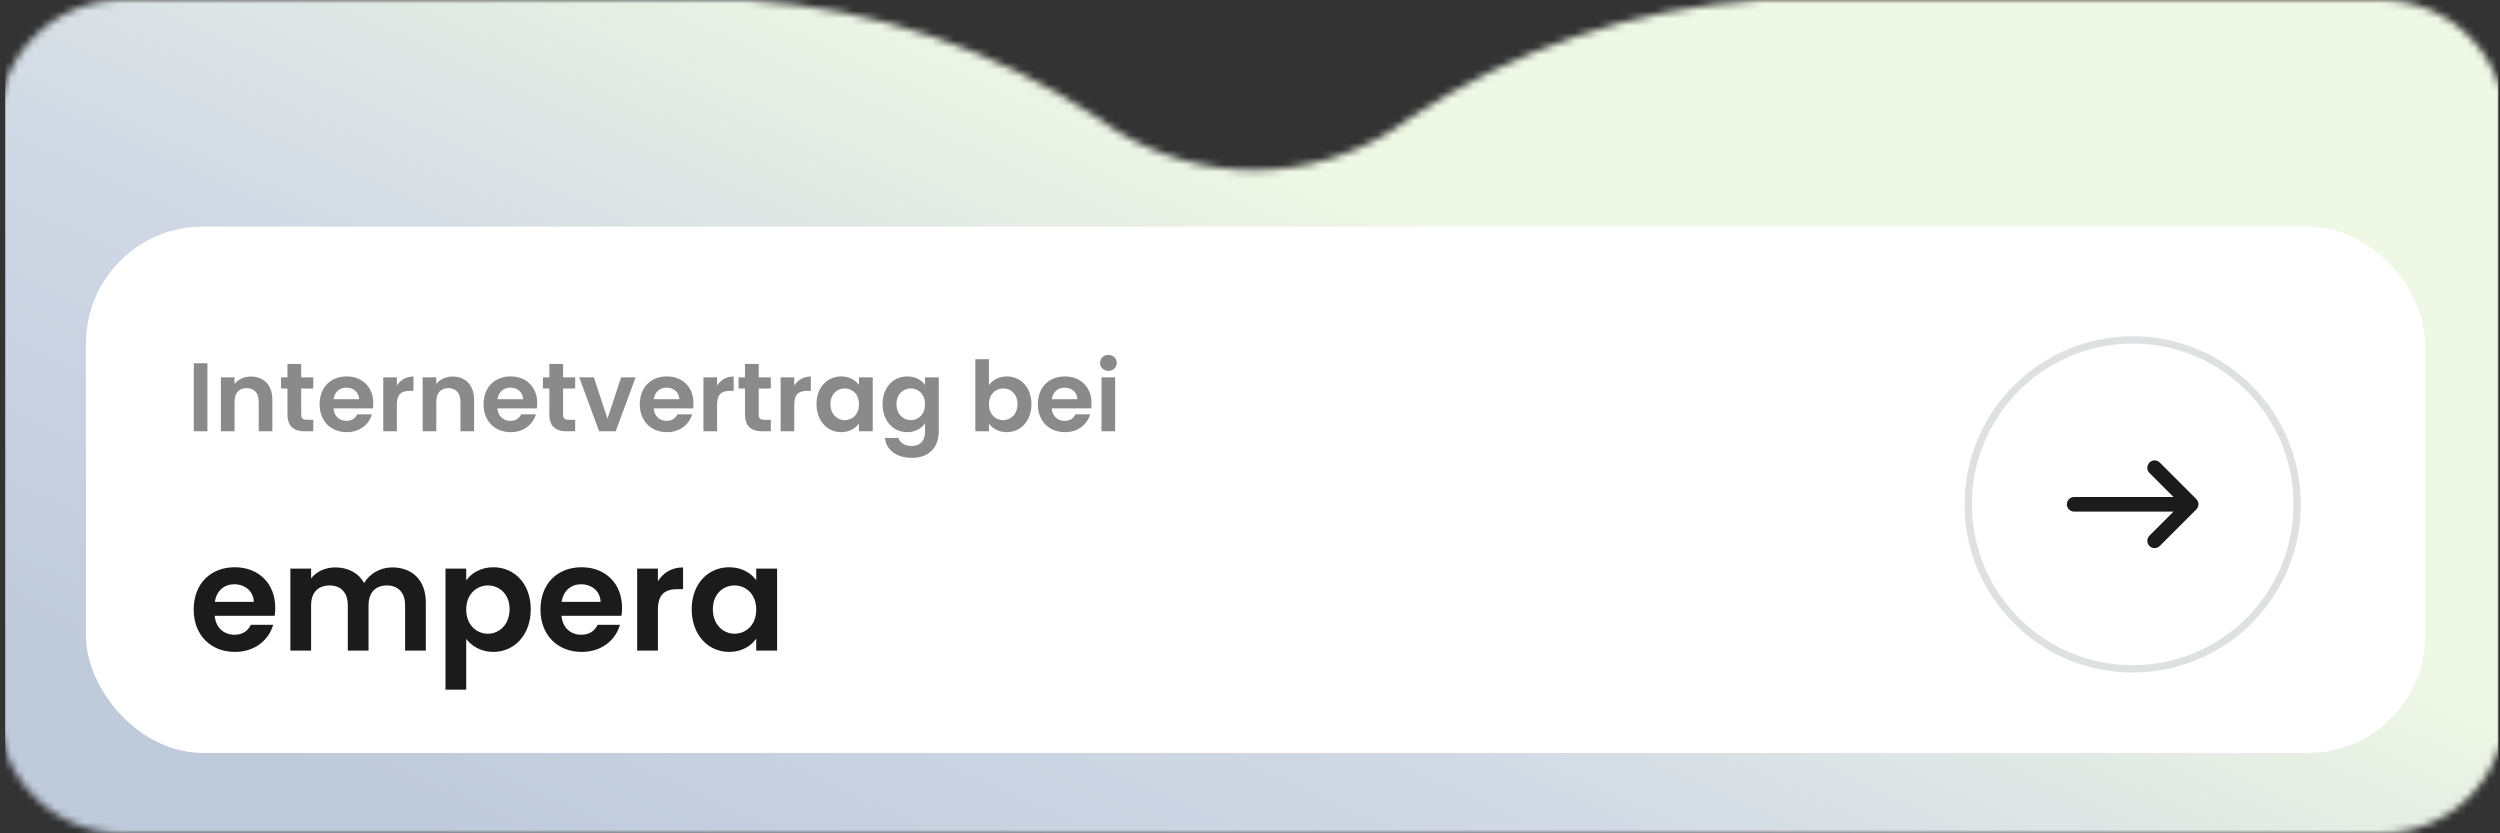
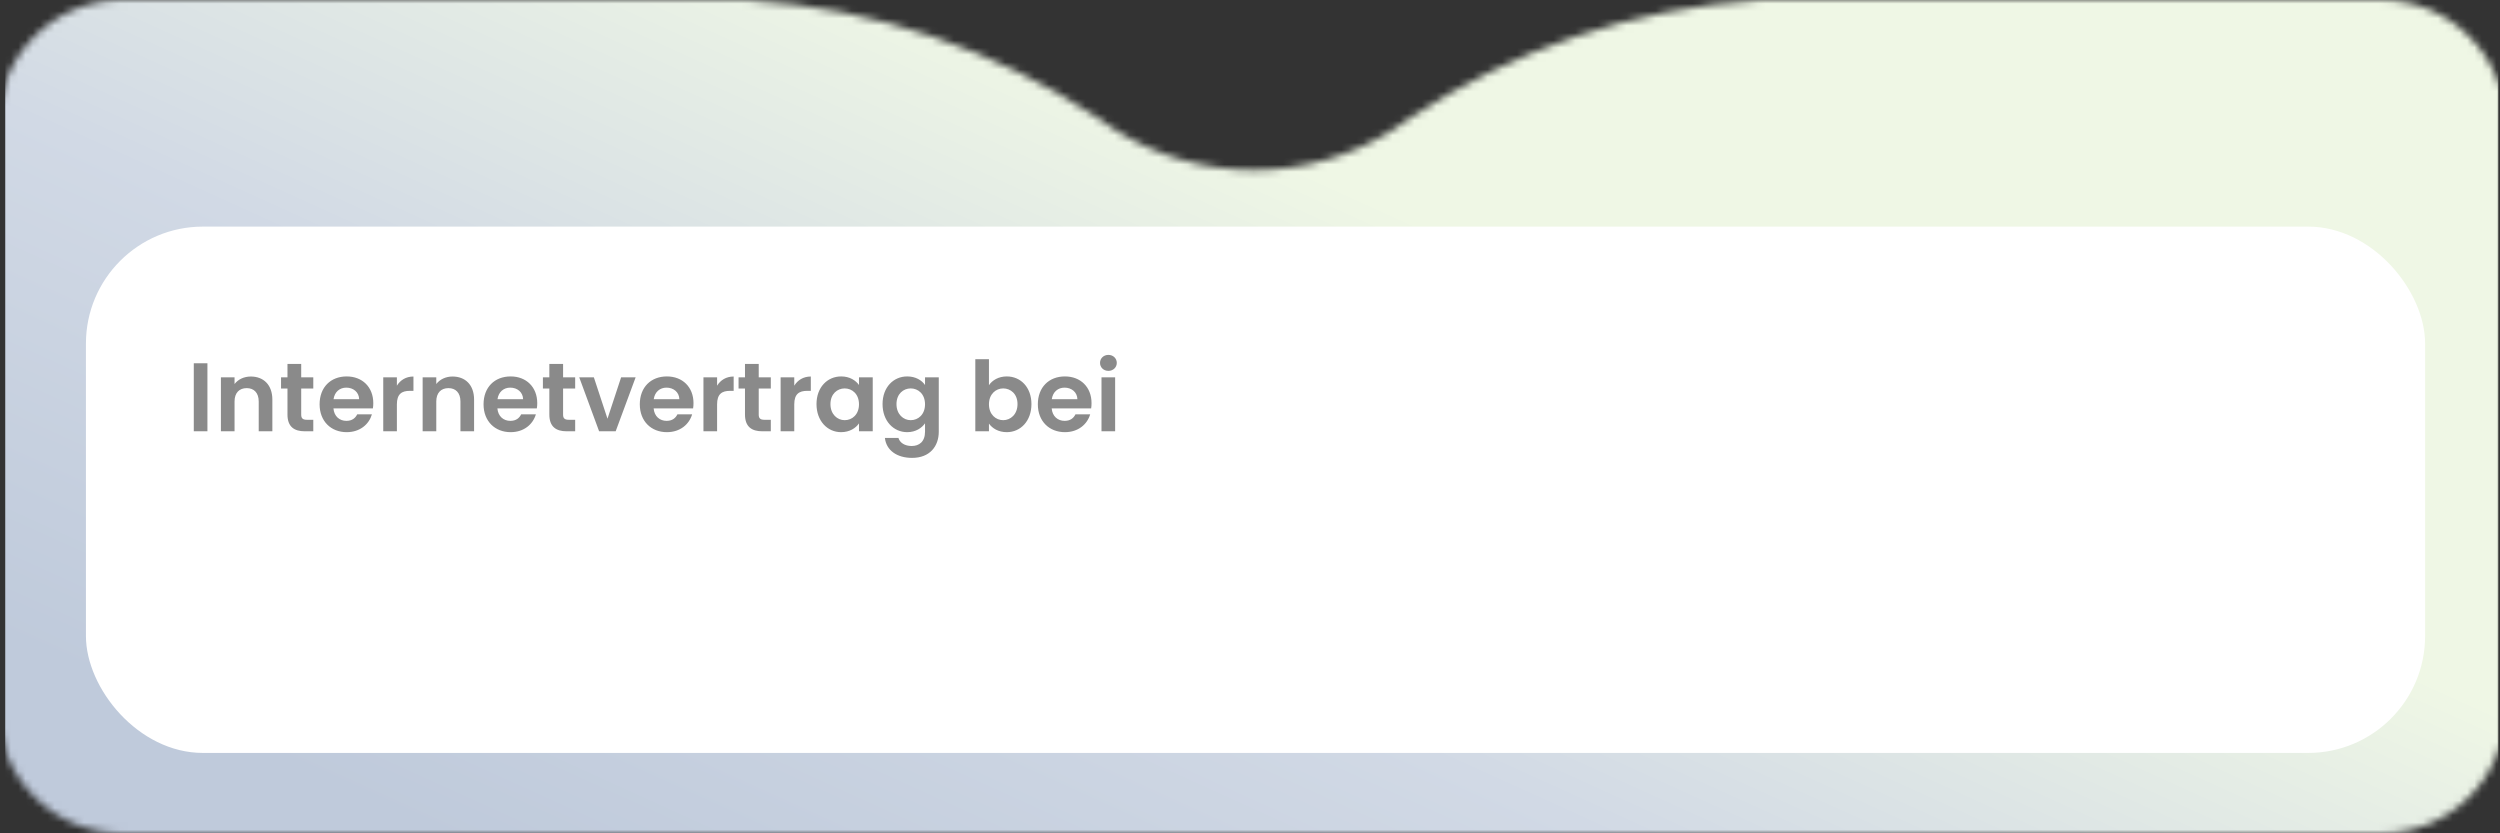
<svg xmlns="http://www.w3.org/2000/svg" width="342" height="114" viewBox="0 0 342 114" fill="none">
  <rect x="0" y="0" width="342" height="114" fill="#333333" stroke="none" />
  <mask id="mask0_10632_31447" style="mask-type:alpha" maskUnits="userSpaceOnUse" x="-1" y="0" width="344" height="114">
    <mask id="path-1-outside-1_10632_31447" maskUnits="userSpaceOnUse" x="-0.25" y="0" width="343" height="114" fill="black">
      <rect fill="white" x="-0.25" width="343" height="114" />
-       <path fill-rule="evenodd" clip-rule="evenodd" d="M102.167 1H16.75C7.913 1 0.75 8.163 0.75 17V97C0.75 105.837 7.913 113 16.75 113H325.75C334.587 113 341.75 105.837 341.75 97V17C341.75 8.163 334.587 1 325.75 1H240.932C223.522 2.071 207.326 7.79 193.469 16.968C192.669 17.506 191.877 18.043 191.086 18.61C191.077 18.61 191.067 18.61 191.058 18.629C185.368 22.205 178.69 24.267 171.549 24.267C164.409 24.267 157.73 22.205 152.041 18.629C152.041 18.619 152.022 18.61 152.012 18.61C151.221 18.043 150.43 17.506 149.629 16.968C135.773 7.79 119.577 2.071 102.167 1Z" />
    </mask>
-     <path fill-rule="evenodd" clip-rule="evenodd" d="M102.167 1H16.75C7.913 1 0.75 8.163 0.75 17V97C0.75 105.837 7.913 113 16.75 113H325.75C334.587 113 341.75 105.837 341.75 97V17C341.75 8.163 334.587 1 325.75 1H240.932C223.522 2.071 207.326 7.79 193.469 16.968C192.669 17.506 191.877 18.043 191.086 18.61C191.077 18.61 191.067 18.61 191.058 18.629C185.368 22.205 178.69 24.267 171.549 24.267C164.409 24.267 157.73 22.205 152.041 18.629C152.041 18.619 152.022 18.61 152.012 18.61C151.221 18.043 150.43 17.506 149.629 16.968C135.773 7.79 119.577 2.071 102.167 1Z" fill="white" />
+     <path fill-rule="evenodd" clip-rule="evenodd" d="M102.167 1H16.75C7.913 1 0.75 8.163 0.75 17V97C0.75 105.837 7.913 113 16.75 113H325.75C334.587 113 341.75 105.837 341.75 97V17C341.75 8.163 334.587 1 325.75 1H240.932C223.522 2.071 207.326 7.79 193.469 16.968C192.669 17.506 191.877 18.043 191.086 18.61C191.077 18.61 191.067 18.61 191.058 18.629C185.368 22.205 178.69 24.267 171.549 24.267C164.409 24.267 157.73 22.205 152.041 18.629C151.221 18.043 150.43 17.506 149.629 16.968C135.773 7.79 119.577 2.071 102.167 1Z" fill="white" />
    <path d="M102.167 1L102.228 0.002L102.197 0H102.167V1ZM240.932 1V0H240.901L240.871 0.002L240.932 1ZM193.469 16.968L192.917 16.134L192.912 16.138L193.469 16.968ZM191.086 18.61V19.61H191.407L191.668 19.423L191.086 18.61ZM191.058 18.629L191.59 19.476L191.834 19.323L191.959 19.063L191.058 18.629ZM152.041 18.629H151.041V19.182L151.509 19.476L152.041 18.629ZM152.012 18.61L151.43 19.423L151.691 19.61H152.012V18.61ZM149.629 16.968L150.187 16.138L150.181 16.134L149.629 16.968ZM16.75 2H102.167V0H16.75V2ZM1.75 17C1.75 8.716 8.466 2 16.75 2V0C7.361 0 -0.25 7.611 -0.25 17H1.75ZM1.75 97V17H-0.25V97H1.75ZM16.75 112C8.466 112 1.75 105.284 1.75 97H-0.25C-0.25 106.389 7.361 114 16.75 114V112ZM325.75 112H16.75V114H325.75V112ZM340.75 97C340.75 105.284 334.034 112 325.75 112V114C335.139 114 342.75 106.389 342.75 97H340.75ZM340.75 17V97H342.75V17H340.75ZM325.75 2C334.034 2 340.75 8.716 340.75 17H342.75C342.75 7.611 335.139 0 325.75 0V2ZM240.932 2H325.75V0H240.932V2ZM240.871 0.002C223.278 1.084 206.914 6.863 192.917 16.134L194.022 17.802C207.738 8.717 223.765 3.058 240.993 1.998L240.871 0.002ZM192.912 16.138C192.109 16.677 191.308 17.221 190.504 17.797L191.668 19.423C192.447 18.865 193.228 18.334 194.027 17.799L192.912 16.138ZM191.086 17.61C191.086 17.61 191.085 17.61 191.083 17.61C191.082 17.61 191.079 17.61 191.076 17.61C191.071 17.61 191.061 17.61 191.05 17.61C191.028 17.611 190.993 17.613 190.951 17.618C190.861 17.63 190.74 17.658 190.612 17.724C190.345 17.863 190.214 18.076 190.157 18.195L191.959 19.063C191.911 19.162 191.79 19.366 191.532 19.5C191.291 19.625 191.057 19.61 191.086 19.61V17.61ZM190.526 17.783C184.989 21.263 178.494 23.267 171.549 23.267V25.267C178.885 25.267 185.747 23.148 191.59 19.476L190.526 17.783ZM171.549 23.267C164.605 23.267 158.109 21.263 152.573 17.783L151.509 19.476C157.351 23.148 164.213 25.267 171.549 25.267V23.267ZM153.041 18.629C153.041 18.303 152.888 18.08 152.805 17.981C152.715 17.873 152.621 17.806 152.558 17.767C152.464 17.708 152.272 17.61 152.012 17.61V19.61C151.863 19.61 151.75 19.576 151.694 19.556C151.627 19.533 151.563 19.503 151.502 19.465C151.445 19.43 151.356 19.366 151.27 19.263C151.191 19.169 151.041 18.951 151.041 18.629H153.041ZM152.595 17.797C151.791 17.221 150.99 16.677 150.187 16.138L149.072 17.799C149.87 18.334 150.652 18.865 151.43 19.423L152.595 17.797ZM150.181 16.134C136.185 6.863 119.82 1.084 102.228 0.002L102.105 1.998C119.333 3.058 135.361 8.717 149.077 17.802L150.181 16.134Z" fill="#E7E7E9" mask="url(#path-1-outside-1_10632_31447)" />
  </mask>
  <g mask="url(#mask0_10632_31447)">
    <rect x="0.75" y="-2" width="341" height="118" fill="url(#paint0_linear_10632_31447)" />
    <rect x="0.75" y="-2" width="341" height="118" fill="url(#paint1_linear_10632_31447)" />
    <rect x="11.756" y="31" width="320" height="72" rx="16" fill="white" />
    <path d="M26.51 59V49.696H28.376V59H26.51ZM35.392 59V54.921C35.392 53.735 34.739 53.095 33.752 53.095C32.739 53.095 32.086 53.735 32.086 54.921V59H30.22V51.615H32.086V52.535C32.566 51.908 33.365 51.508 34.312 51.508C36.032 51.508 37.258 52.628 37.258 54.668V59H35.392ZM39.326 56.707V53.148H38.446V51.615H39.326V49.789H41.205V51.615H42.858V53.148H41.205V56.721C41.205 57.214 41.405 57.427 41.992 57.427H42.858V59H41.685C40.272 59 39.326 58.4 39.326 56.707ZM47.373 53.028C46.48 53.028 45.773 53.601 45.627 54.614H49.133C49.106 53.641 48.333 53.028 47.373 53.028ZM50.879 56.681C50.479 58.04 49.253 59.12 47.426 59.12C45.28 59.12 43.721 57.627 43.721 55.308C43.721 52.975 45.24 51.495 47.426 51.495C49.559 51.495 51.066 52.948 51.066 55.148C51.066 55.388 51.052 55.627 51.012 55.867H45.614C45.707 56.961 46.453 57.574 47.386 57.574C48.186 57.574 48.626 57.174 48.866 56.681H50.879ZM54.294 55.321V59H52.428V51.615H54.294V52.762C54.76 52.002 55.533 51.508 56.56 51.508V53.468H56.067C54.96 53.468 54.294 53.895 54.294 55.321ZM62.989 59V54.921C62.989 53.735 62.336 53.095 61.349 53.095C60.336 53.095 59.683 53.735 59.683 54.921V59H57.817V51.615H59.683V52.535C60.163 51.908 60.963 51.508 61.909 51.508C63.629 51.508 64.855 52.628 64.855 54.668V59H62.989ZM69.802 53.028C68.909 53.028 68.203 53.601 68.056 54.614H71.562C71.535 53.641 70.762 53.028 69.802 53.028ZM73.308 56.681C72.908 58.04 71.682 59.12 69.856 59.12C67.71 59.12 66.15 57.627 66.15 55.308C66.15 52.975 67.669 51.495 69.856 51.495C71.988 51.495 73.495 52.948 73.495 55.148C73.495 55.388 73.481 55.627 73.441 55.867H68.043C68.136 56.961 68.883 57.574 69.816 57.574C70.615 57.574 71.055 57.174 71.295 56.681H73.308ZM75.15 56.707V53.148H74.27V51.615H75.15V49.789H77.03V51.615H78.683V53.148H77.03V56.721C77.03 57.214 77.23 57.427 77.816 57.427H78.683V59H77.51C76.097 59 75.15 58.4 75.15 56.707ZM79.238 51.615H81.238L83.104 57.28L84.97 51.615H86.957L84.224 59H81.958L79.238 51.615ZM91.177 53.028C90.284 53.028 89.578 53.601 89.431 54.614H92.937C92.91 53.641 92.137 53.028 91.177 53.028ZM94.683 56.681C94.283 58.04 93.057 59.12 91.231 59.12C89.084 59.12 87.525 57.627 87.525 55.308C87.525 52.975 89.044 51.495 91.231 51.495C93.363 51.495 94.87 52.948 94.87 55.148C94.87 55.388 94.856 55.627 94.816 55.867H89.418C89.511 56.961 90.257 57.574 91.191 57.574C91.99 57.574 92.43 57.174 92.67 56.681H94.683ZM98.098 55.321V59H96.232V51.615H98.098V52.762C98.564 52.002 99.338 51.508 100.364 51.508V53.468H99.871C98.764 53.468 98.098 53.895 98.098 55.321ZM101.914 56.707V53.148H101.035V51.615H101.914V49.789H103.794V51.615H105.447V53.148H103.794V56.721C103.794 57.214 103.994 57.427 104.58 57.427H105.447V59H104.274C102.861 59 101.914 58.4 101.914 56.707ZM108.655 55.321V59H106.789V51.615H108.655V52.762C109.122 52.002 109.895 51.508 110.921 51.508V53.468H110.428C109.322 53.468 108.655 53.895 108.655 55.321ZM111.698 55.281C111.698 52.975 113.191 51.495 115.071 51.495C116.257 51.495 117.07 52.055 117.51 52.668V51.615H119.39V59H117.51V57.92C117.07 58.56 116.231 59.12 115.058 59.12C113.191 59.12 111.698 57.587 111.698 55.281ZM117.51 55.308C117.51 53.908 116.577 53.135 115.551 53.135C114.551 53.135 113.605 53.881 113.605 55.281C113.605 56.681 114.551 57.48 115.551 57.48C116.577 57.48 117.51 56.707 117.51 55.308ZM120.733 55.281C120.733 52.975 122.226 51.495 124.105 51.495C125.265 51.495 126.105 52.028 126.544 52.668V51.615H128.424V59.053C128.424 61.053 127.198 62.639 124.772 62.639C122.692 62.639 121.239 61.599 121.053 59.906H122.905C123.092 60.573 123.785 61.013 124.718 61.013C125.745 61.013 126.544 60.426 126.544 59.053V57.907C126.105 58.547 125.265 59.12 124.105 59.12C122.226 59.12 120.733 57.587 120.733 55.281ZM126.544 55.308C126.544 53.908 125.611 53.135 124.585 53.135C123.585 53.135 122.639 53.881 122.639 55.281C122.639 56.681 123.585 57.48 124.585 57.48C125.611 57.48 126.544 56.707 126.544 55.308ZM135.289 52.695C135.742 52.015 136.609 51.495 137.729 51.495C139.621 51.495 141.101 52.975 141.101 55.281C141.101 57.587 139.621 59.12 137.729 59.12C136.569 59.12 135.742 58.587 135.289 57.947V59H133.423V49.136H135.289V52.695ZM139.195 55.281C139.195 53.881 138.248 53.135 137.235 53.135C136.236 53.135 135.289 53.908 135.289 55.308C135.289 56.707 136.236 57.48 137.235 57.48C138.248 57.48 139.195 56.681 139.195 55.281ZM145.63 53.028C144.737 53.028 144.03 53.601 143.883 54.614H147.389C147.363 53.641 146.589 53.028 145.63 53.028ZM149.136 56.681C148.736 58.04 147.509 59.12 145.683 59.12C143.537 59.12 141.977 57.627 141.977 55.308C141.977 52.975 143.497 51.495 145.683 51.495C147.816 51.495 149.322 52.948 149.322 55.148C149.322 55.388 149.309 55.627 149.269 55.867H143.87C143.963 56.961 144.71 57.574 145.643 57.574C146.443 57.574 146.883 57.174 147.123 56.681H149.136ZM150.684 59V51.615H152.55V59H150.684ZM151.631 50.735C150.964 50.735 150.484 50.255 150.484 49.642C150.484 49.029 150.964 48.549 151.631 48.549C152.284 48.549 152.777 49.029 152.777 49.642C152.777 50.255 152.284 50.735 151.631 50.735Z" fill="#8A8A8A" />
-     <path d="M32.046 79.928C30.689 79.928 29.616 80.799 29.393 82.338H34.719C34.678 80.859 33.504 79.928 32.046 79.928ZM37.371 85.477C36.764 87.542 34.901 89.182 32.127 89.182C28.866 89.182 26.497 86.914 26.497 83.391C26.497 79.847 28.806 77.599 32.127 77.599C35.367 77.599 37.655 79.806 37.655 83.148C37.655 83.512 37.635 83.877 37.574 84.241H29.373C29.514 85.902 30.648 86.833 32.066 86.833C33.281 86.833 33.949 86.226 34.314 85.477H37.371ZM55.418 89V82.803C55.418 81.022 54.426 80.09 52.927 80.09C51.408 80.09 50.416 81.022 50.416 82.803V89H47.581V82.803C47.581 81.022 46.589 80.09 45.09 80.09C43.551 80.09 42.559 81.022 42.559 82.803V89H39.724V77.781H42.559V79.138C43.268 78.207 44.463 77.62 45.86 77.62C47.601 77.62 49.039 78.369 49.809 79.766C50.538 78.49 52.016 77.62 53.656 77.62C56.349 77.62 58.253 79.32 58.253 82.419V89H55.418ZM63.778 79.401C64.446 78.45 65.742 77.599 67.484 77.599C70.359 77.599 72.607 79.847 72.607 83.35C72.607 86.853 70.359 89.182 67.484 89.182C65.722 89.182 64.467 88.311 63.778 87.4V94.346H60.943V77.781H63.778V79.401ZM69.711 83.35C69.711 81.224 68.274 80.09 66.735 80.09C65.216 80.09 63.778 81.264 63.778 83.391C63.778 85.517 65.216 86.692 66.735 86.692C68.274 86.692 69.711 85.477 69.711 83.35ZM79.487 79.928C78.13 79.928 77.057 80.799 76.834 82.338H82.16C82.119 80.859 80.945 79.928 79.487 79.928ZM84.812 85.477C84.205 87.542 82.342 89.182 79.568 89.182C76.308 89.182 73.938 86.914 73.938 83.391C73.938 79.847 76.247 77.599 79.568 77.599C82.808 77.599 85.096 79.806 85.096 83.148C85.096 83.512 85.076 83.877 85.015 84.241H76.814C76.956 85.902 78.09 86.833 79.507 86.833C80.722 86.833 81.39 86.226 81.755 85.477H84.812ZM90 83.411V89H87.165V77.781H90V79.523C90.709 78.369 91.884 77.62 93.443 77.62V80.596H92.694C91.013 80.596 90 81.244 90 83.411ZM94.623 83.35C94.623 79.847 96.891 77.599 99.747 77.599C101.549 77.599 102.784 78.45 103.452 79.381V77.781H106.308V89H103.452V87.36C102.784 88.332 101.508 89.182 99.726 89.182C96.891 89.182 94.623 86.853 94.623 83.35ZM103.452 83.391C103.452 81.264 102.035 80.09 100.476 80.09C98.957 80.09 97.519 81.224 97.519 83.35C97.519 85.477 98.957 86.692 100.476 86.692C102.035 86.692 103.452 85.517 103.452 83.391Z" fill="#1B1B1B" />
-     <circle cx="291.756" cy="69" r="22.5" fill="white" stroke="#DFE0E1" />
-     <path d="M294.046 63.29C293.656 63.68 293.656 64.31 294.046 64.7L297.336 67.99H283.746C283.196 67.99 282.746 68.44 282.746 68.99C282.746 69.54 283.196 69.99 283.746 69.99H297.336L294.046 73.28C293.656 73.67 293.656 74.3 294.046 74.69C294.436 75.08 295.066 75.08 295.456 74.69L300.456 69.69C300.656 69.49 300.746 69.24 300.746 68.98C300.746 68.72 300.646 68.47 300.456 68.27L295.456 63.27C295.066 62.88 294.436 62.88 294.046 63.27V63.29Z" fill="#1B1B1B" />
  </g>
  <defs>
    <linearGradient id="paint0_linear_10632_31447" x1="224.294" y1="25.712" x2="41.916" y2="118.903" gradientUnits="userSpaceOnUse">
      <stop stop-color="#EFF7E5" />
      <stop offset="0.5" stop-color="#D1D9E5" />
      <stop offset="1" stop-color="#BFCADB" />
    </linearGradient>
    <linearGradient id="paint1_linear_10632_31447" x1="110.628" y1="-7.811" x2="55.932" y2="112.665" gradientUnits="userSpaceOnUse">
      <stop stop-color="#EFF7E5" />
      <stop offset="0.5" stop-color="#D1D9E5" />
      <stop offset="1" stop-color="#BFCADB" />
    </linearGradient>
  </defs>
</svg>